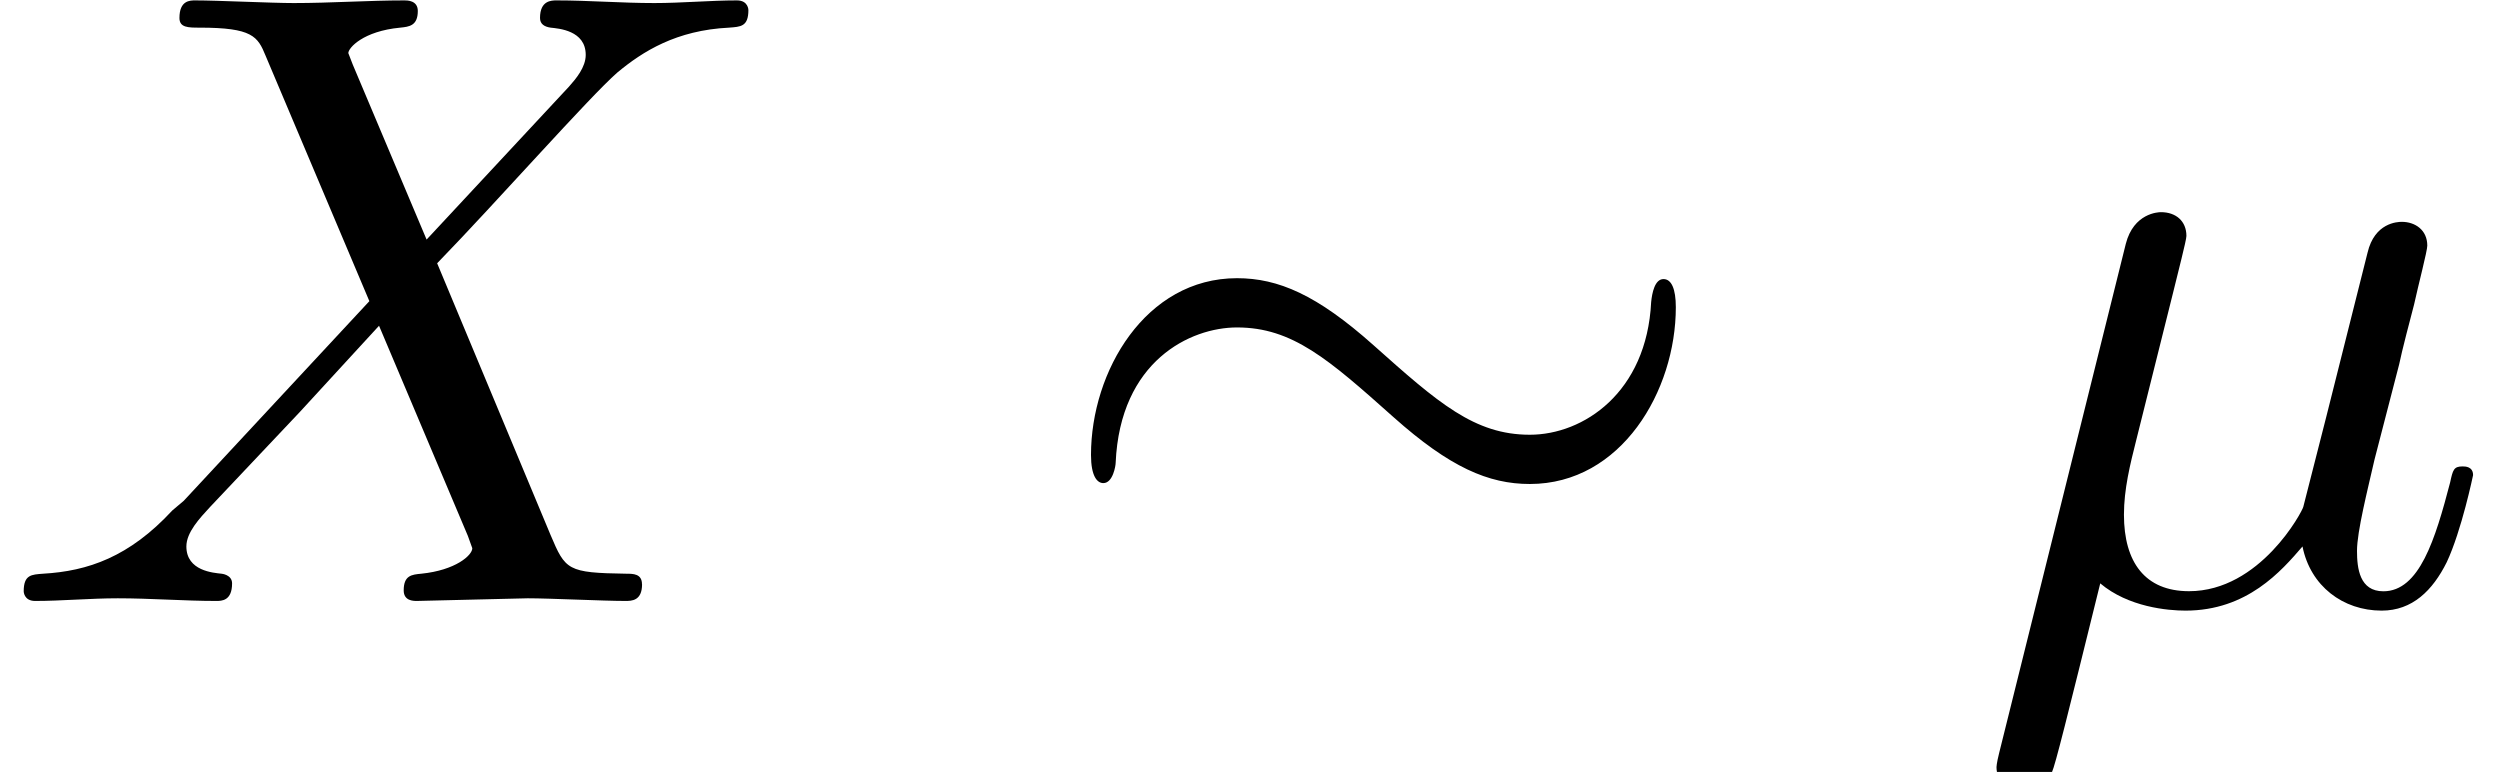
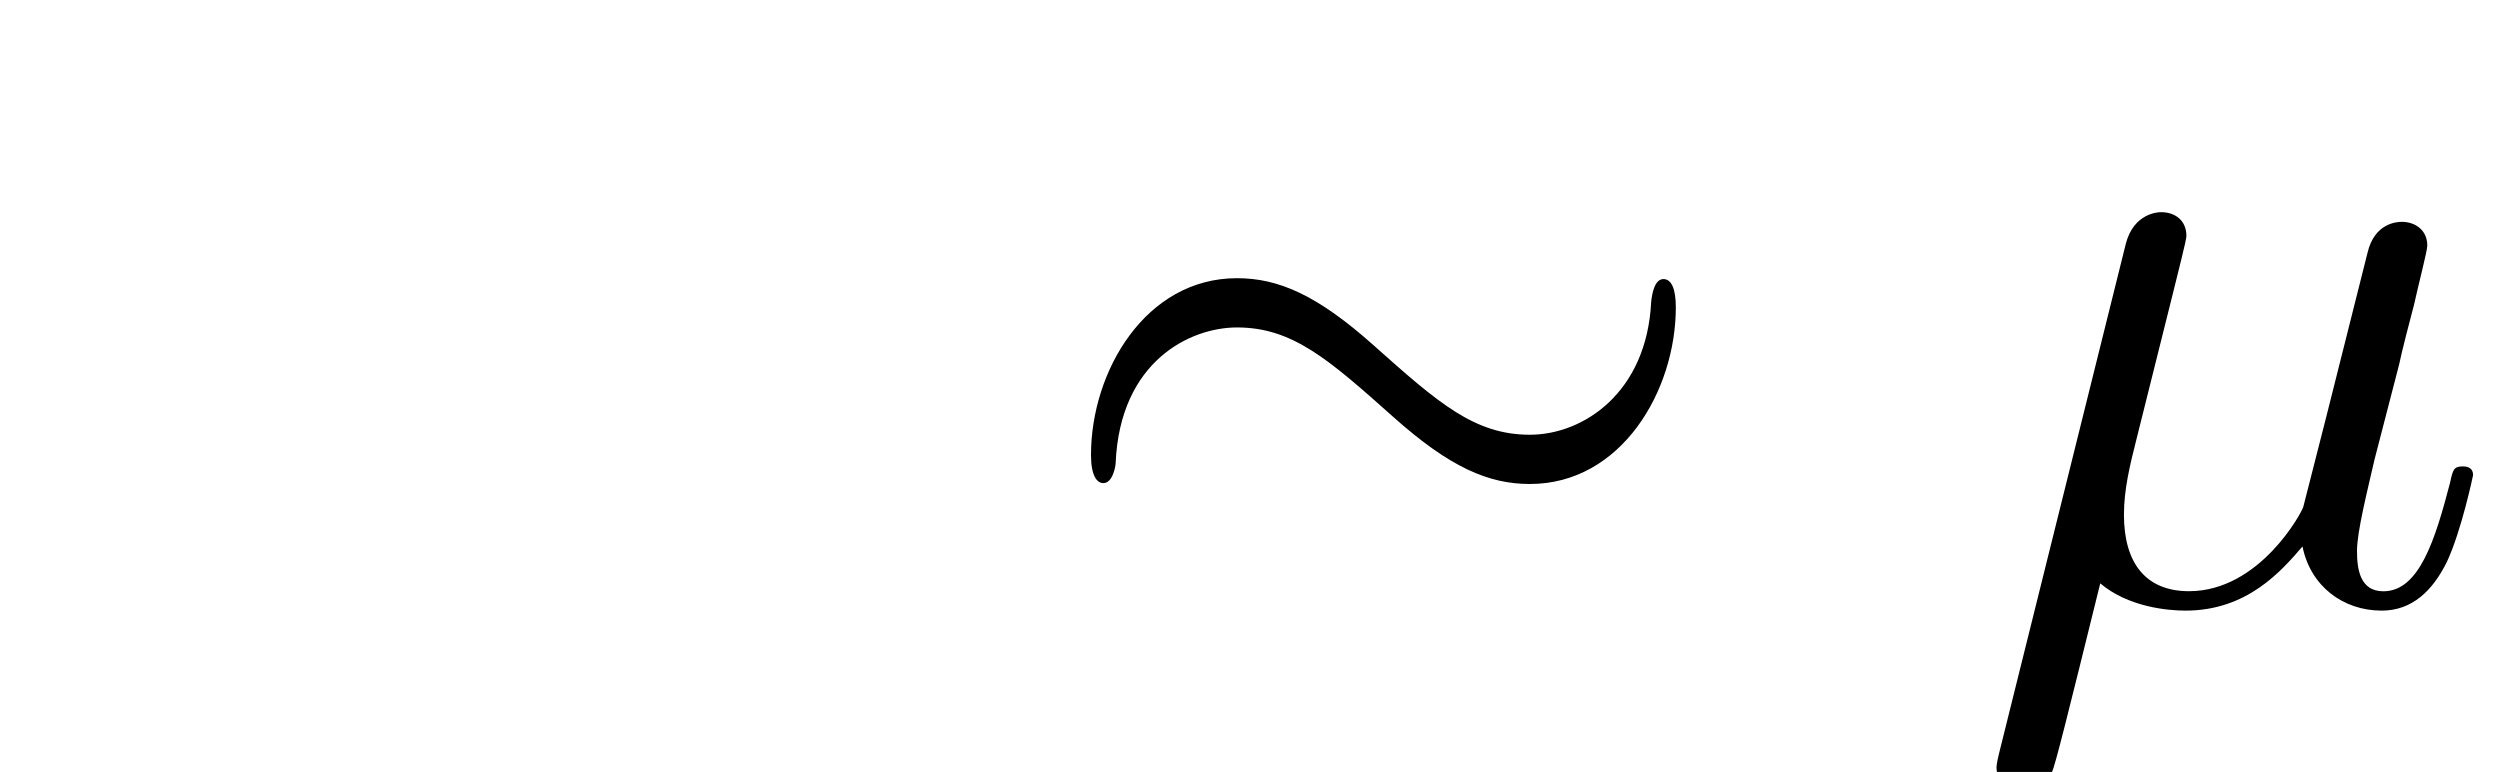
<svg xmlns="http://www.w3.org/2000/svg" xmlns:xlink="http://www.w3.org/1999/xlink" version="1.1" width="31.013pt" height="9.576pt" viewBox="0 -7.455 31.013 9.576">
  <defs>
    <path id="g18-24" d="m7.865-3.644c0-.229-.055-.349-.153-.349c-.109 0-.142 .175-.153 .284c-.055 1.124-.84 1.647-1.505 1.647c-.687 0-1.135-.393-1.942-1.113c-.698-.622-1.178-.829-1.691-.829c-1.135 0-1.811 1.156-1.811 2.193c0 .262 .076 .349 .153 .349c.12 0 .153-.218 .153-.251c.055-1.265 .927-1.68 1.505-1.68c.687 0 1.135 .393 1.942 1.113c.698 .622 1.178 .829 1.691 .829c1.135 0 1.811-1.156 1.811-2.193z" />
    <path id="g21-22" d="m6.24-1.56c0-.109-.098-.109-.131-.109c-.109 0-.12 .044-.153 .196c-.185 .709-.382 1.353-.829 1.353c-.295 0-.327-.284-.327-.502c0-.24 .131-.753 .218-1.135l.305-1.178c.033-.164 .142-.578 .185-.742c.055-.251 .164-.665 .164-.731c0-.196-.153-.295-.316-.295c-.055 0-.338 .011-.425 .382l-.513 2.04l-.284 1.113c-.011 .055-.535 1.047-1.418 1.047c-.545 0-.807-.36-.807-.949c0-.316 .076-.622 .153-.927l.458-1.833c.055-.229 .164-.644 .164-.698c0-.185-.131-.295-.316-.295c-.033 0-.338 .011-.436 .393l-1.571 6.316c-.033 .131-.033 .175-.033 .175c0 .164 .12 .295 .305 .295c.229 0 .36-.196 .382-.229c.044-.098 .185-.665 .6-2.345c.349 .295 .84 .338 1.058 .338c.764 0 1.189-.491 1.451-.796c.098 .491 .502 .796 .982 .796c.382 0 .633-.251 .807-.6c.185-.393 .327-1.08 .327-1.08z" />
-     <path id="g21-88" d="m7.964-.207c0-.131-.109-.131-.196-.131c-.731-.011-.753-.044-.938-.48l-1.407-3.371c.742-.764 1.887-2.062 2.236-2.367c.316-.262 .731-.524 1.385-.556c.142-.011 .24-.011 .24-.218c0 0 0-.12-.142-.12c-.327 0-.687 .033-1.025 .033c-.404 0-.818-.033-1.211-.033c-.065 0-.207 0-.207 .218c0 .076 .055 .109 .131 .12c.098 .011 .436 .033 .436 .338c0 .153-.12 .295-.207 .393l-1.767 1.898l-.916-2.171l-.055-.142c0-.065 .185-.273 .644-.316c.109-.011 .218-.022 .218-.207c0-.131-.131-.131-.164-.131c-.447 0-.916 .033-1.375 .033c-.273 0-.949-.033-1.222-.033c-.065 0-.196 0-.196 .218c0 .12 .109 .12 .251 .12c.655 0 .72 .109 .818 .349l1.287 3.044l-2.302 2.476c-.065 .055-.076 .065-.142 .12c-.535 .578-1.047 .753-1.604 .785c-.142 .011-.24 .011-.24 .218c0 0 0 .12 .142 .12c.327 0 .687-.033 1.025-.033c.404 0 .829 .033 1.222 .033c.065 0 .196 0 .196-.218c0-.109-.131-.12-.131-.12c-.098-.011-.436-.033-.436-.338c0-.175 .164-.349 .295-.491l1.113-1.178l.982-1.069l1.102 2.607l.055 .153c0 .087-.207 .273-.633 .316c-.12 .011-.218 .022-.218 .207c0 .131 .12 .131 .164 .131l1.375-.033c.273 0 .938 .033 1.211 .033c.076 0 .207 0 .207-.207z" />
  </defs>
  <g id="page185">
    <use x="0" y="0" xlink:href="#g21-88" />
    <use x="12.924" y="0" xlink:href="#g18-24" />
    <use x="24.439" y="0" xlink:href="#g21-22" />
  </g>
</svg>